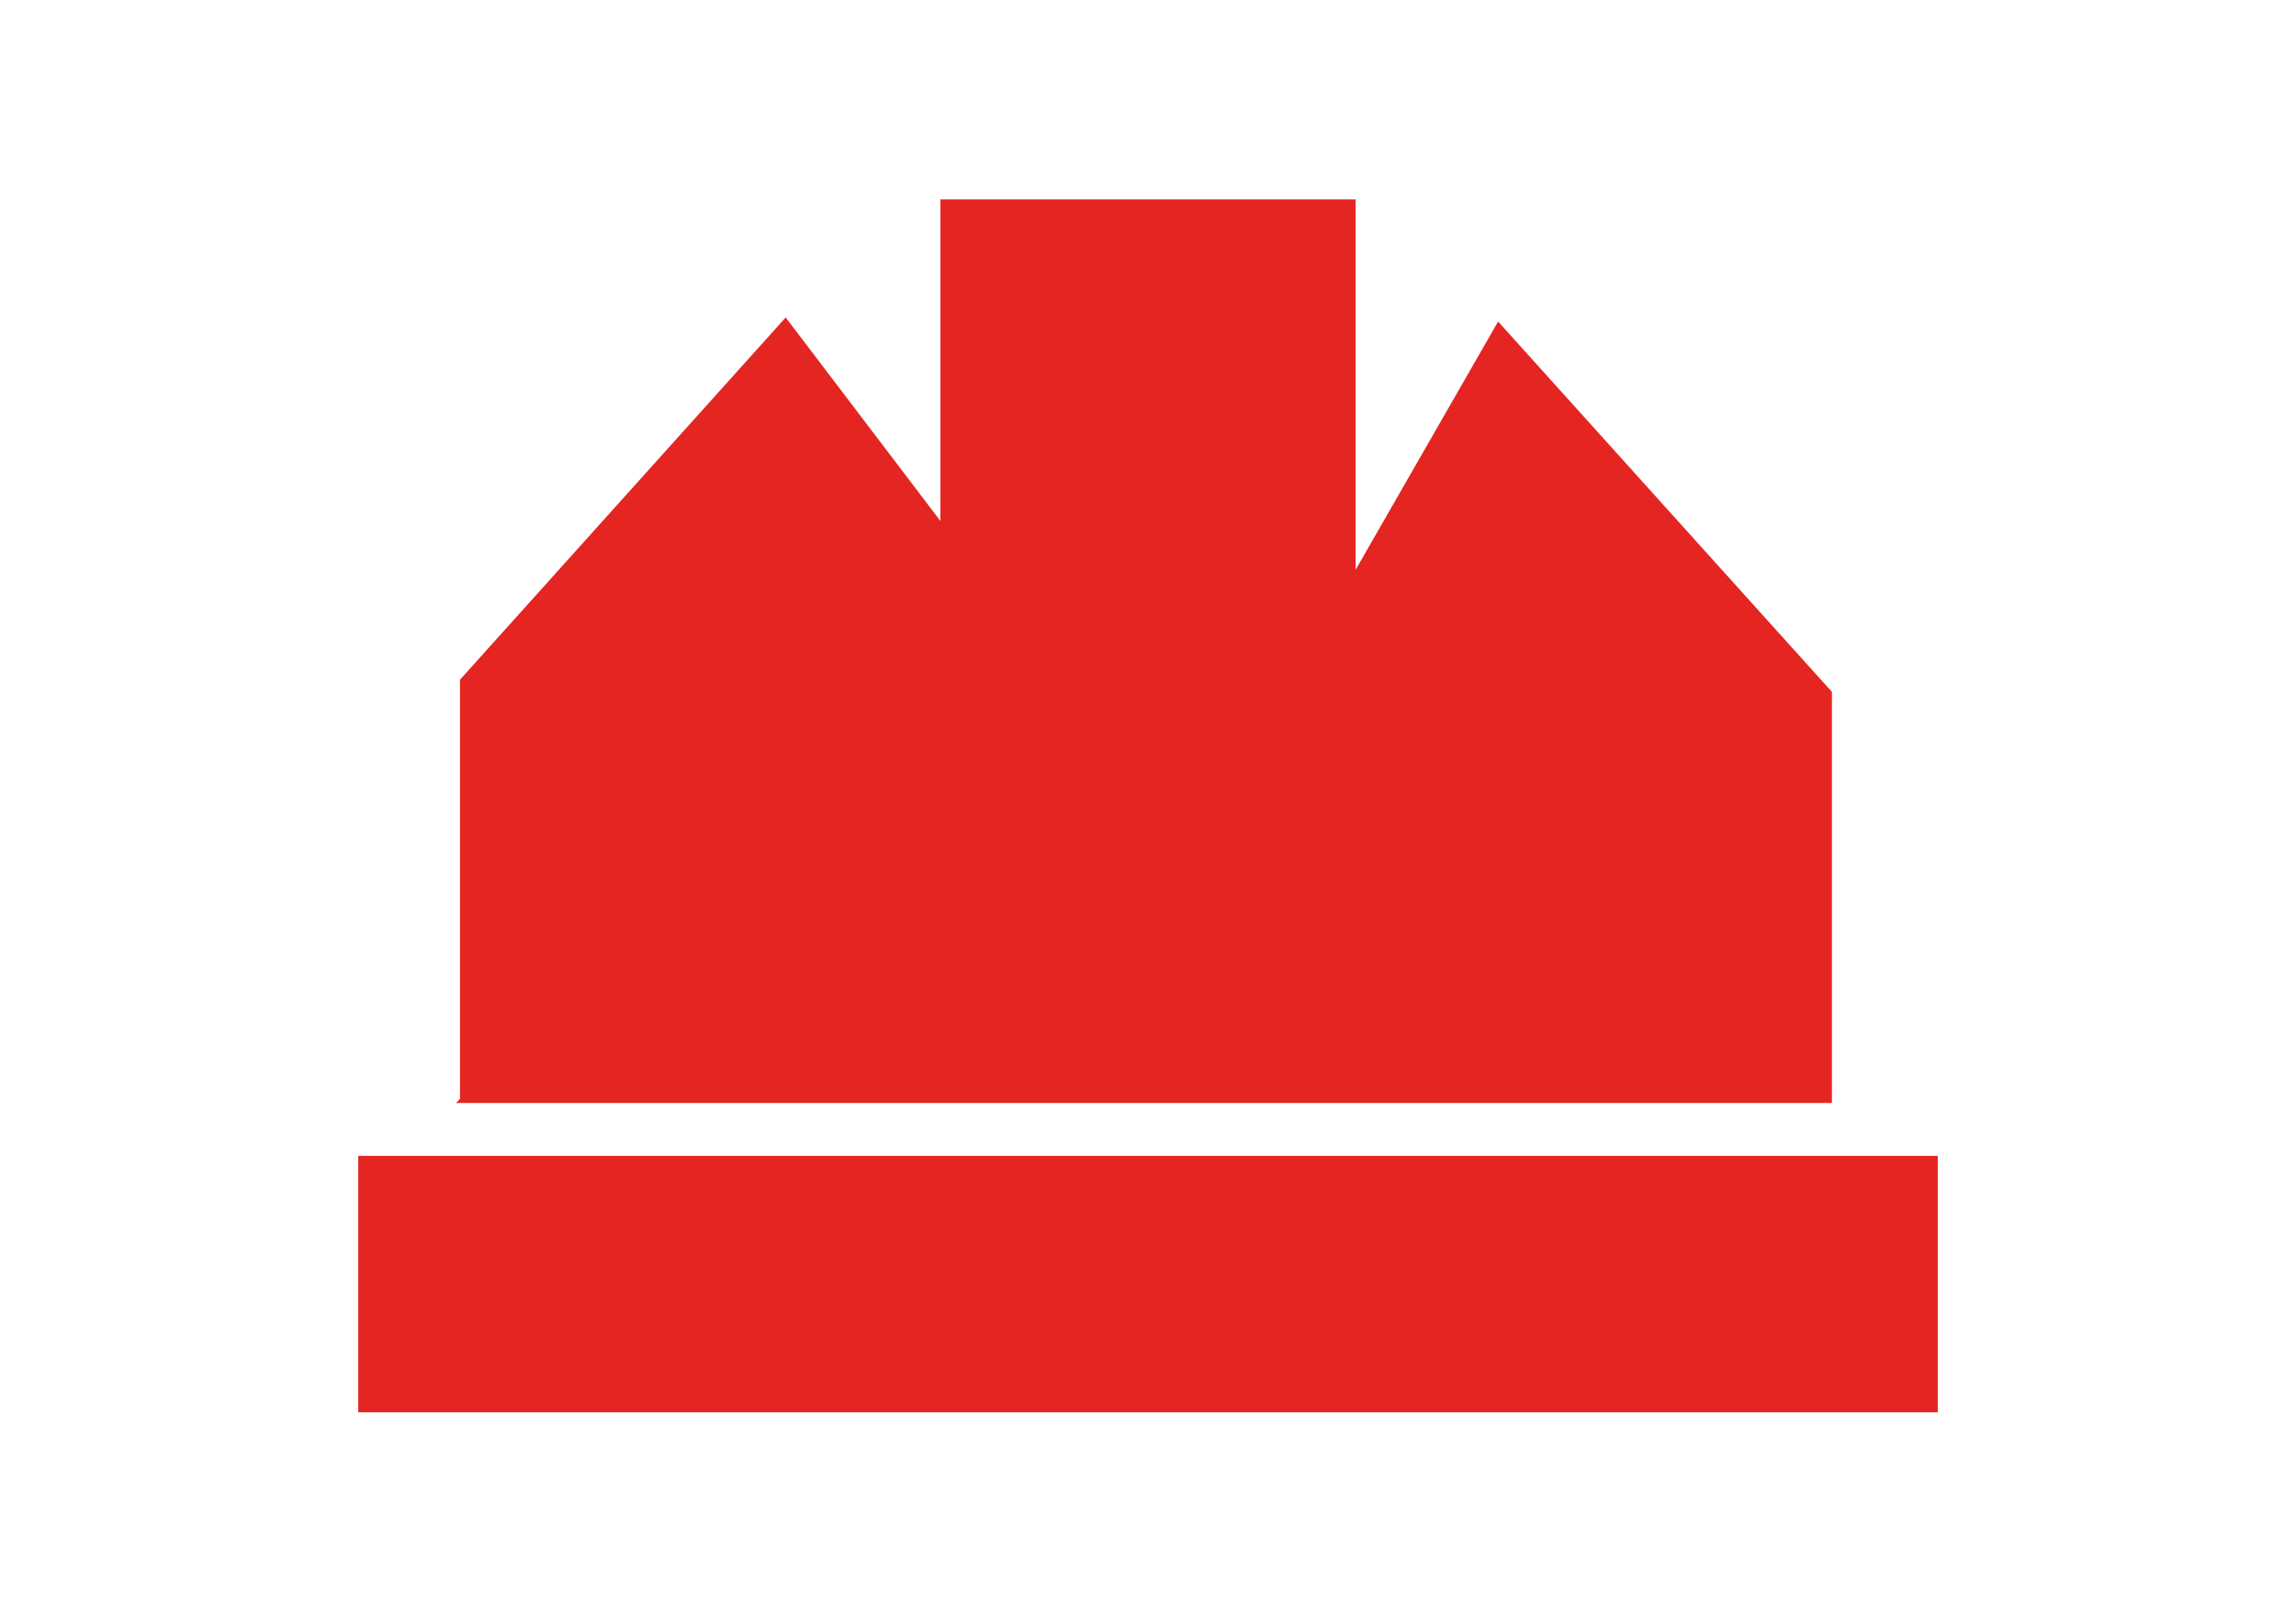
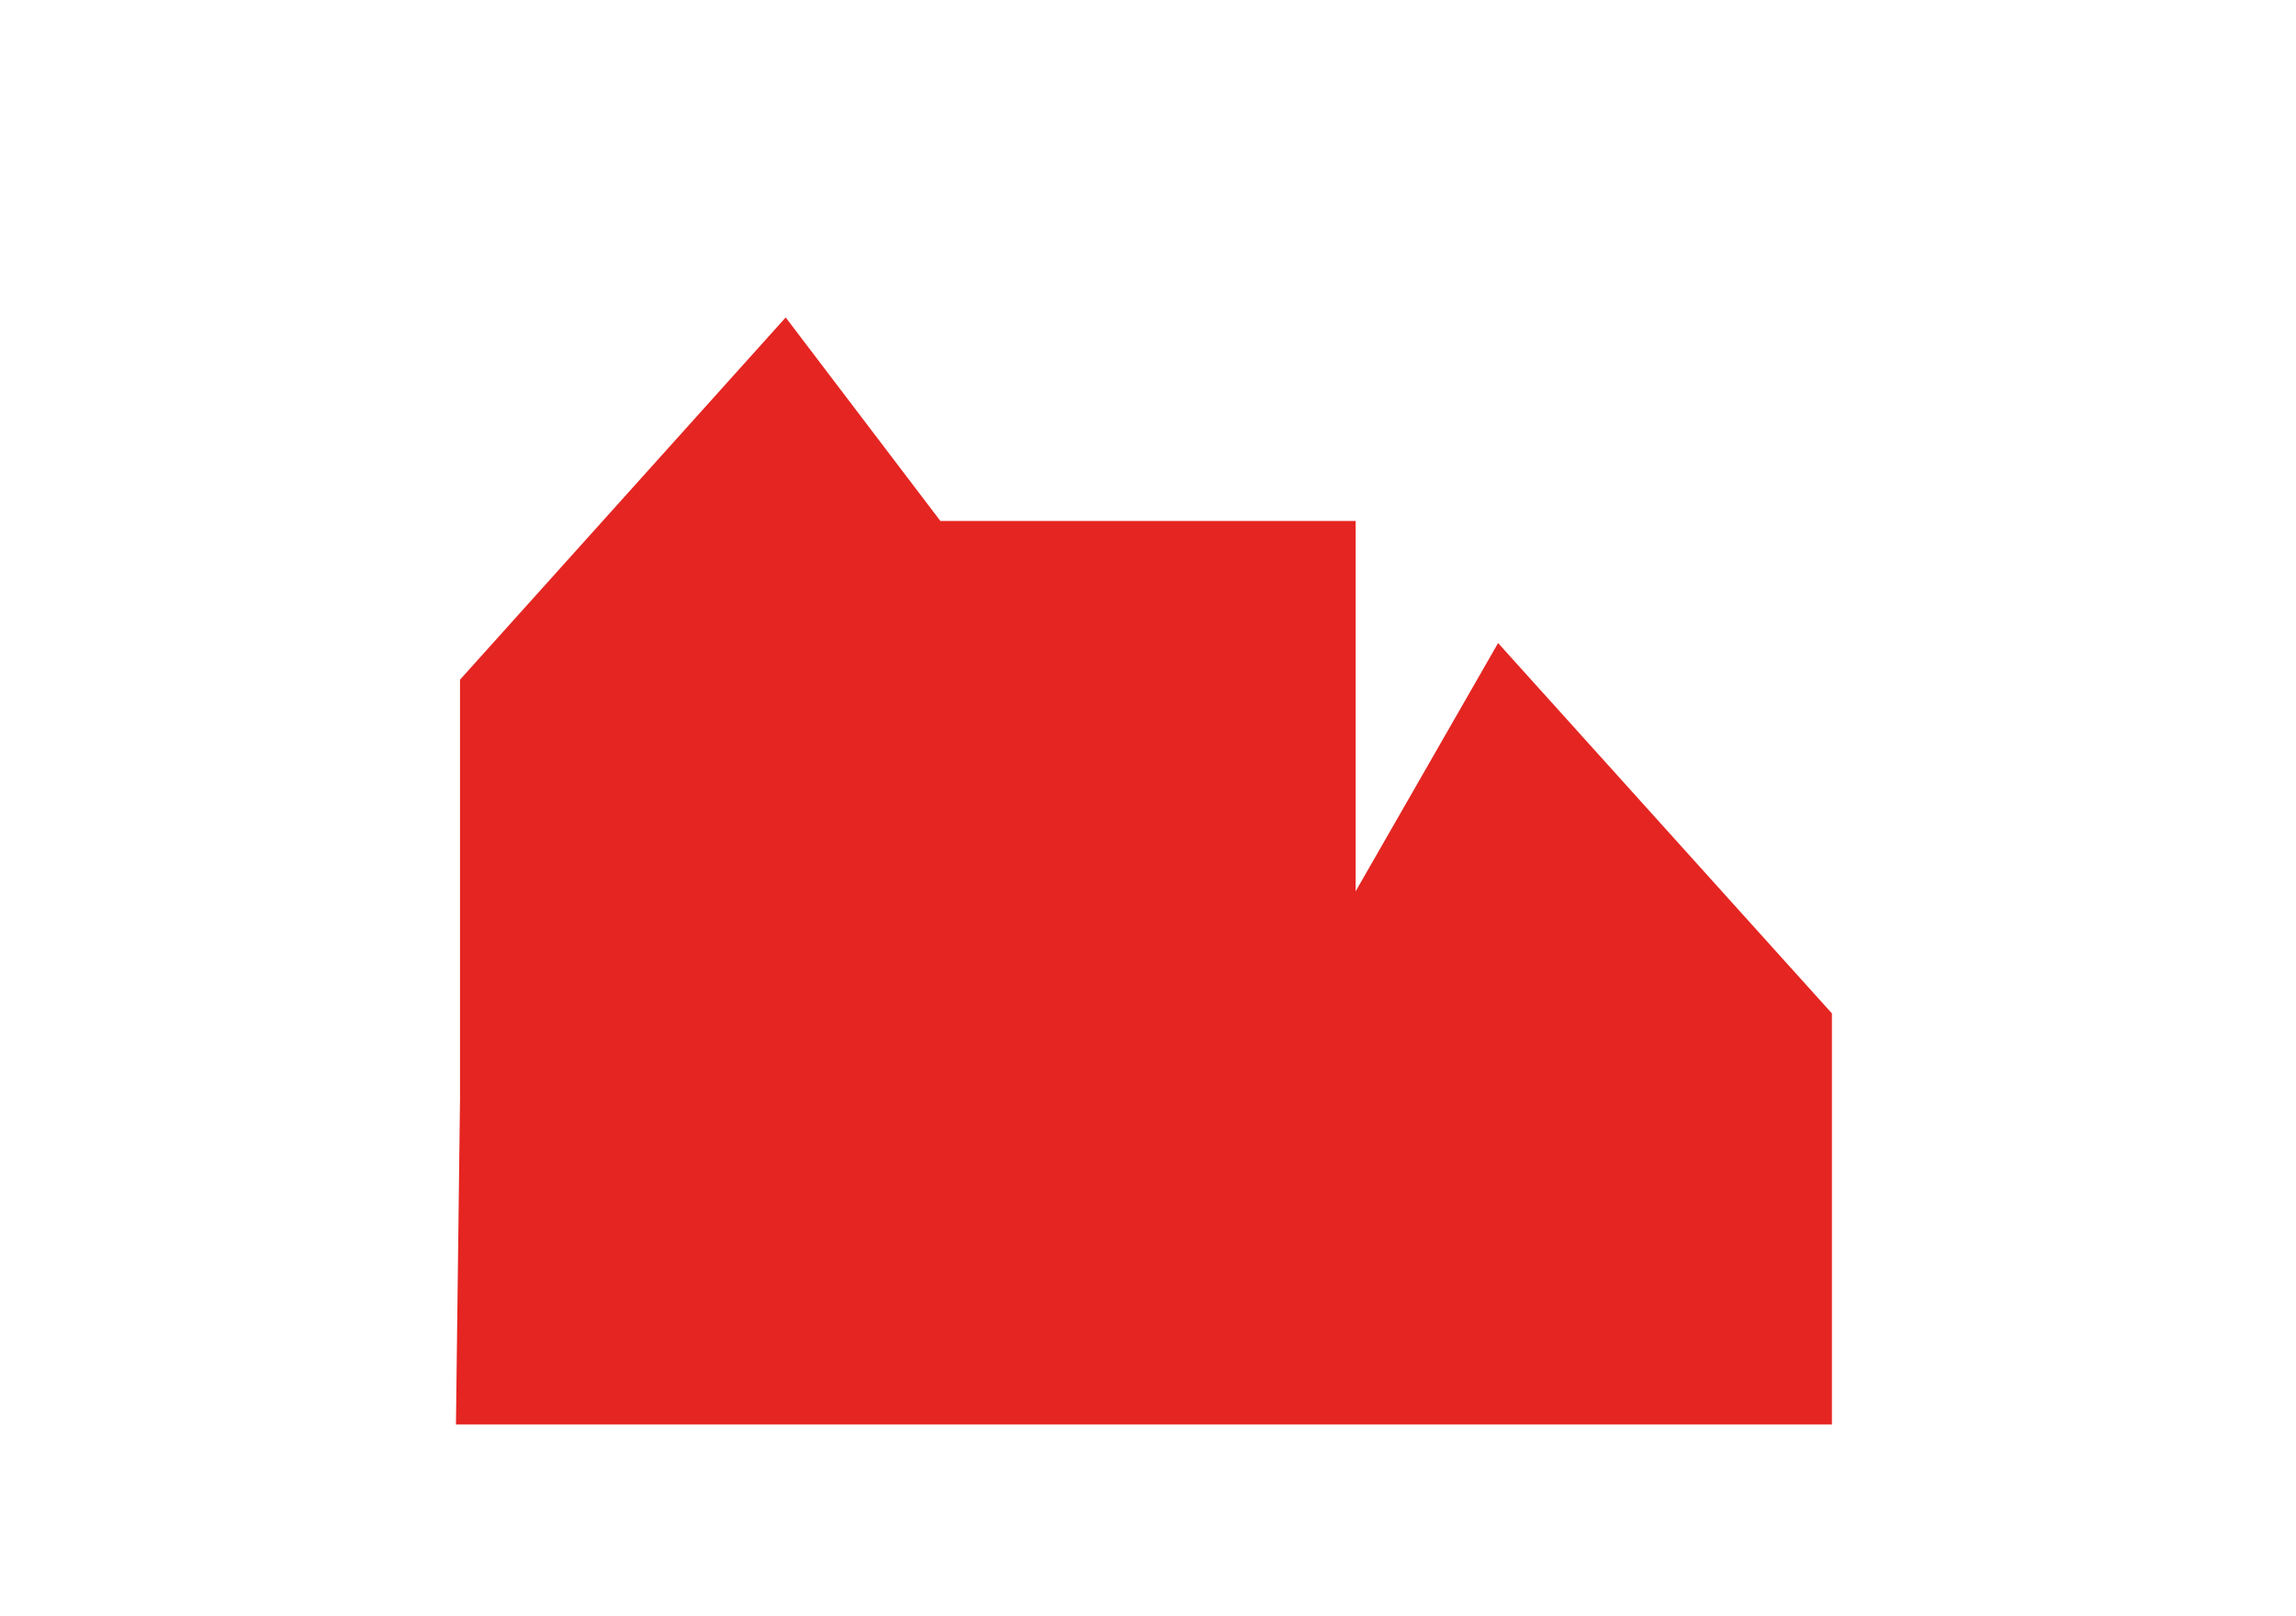
<svg xmlns="http://www.w3.org/2000/svg" id="Layer_2" data-name="Layer 2" version="1.1" viewBox="0 0 56.4 39.7">
  <defs>
    <style> .cls-1 { fill: #e52521; stroke-width: 0px; } </style>
  </defs>
-   <path class="cls-1" d="M11.3,27v-10.3l8-8.9,3.8,5v-7.9h10.2v9.1l3.5-6.1,8.2,9.1v10.1s-33.8,0-33.8,0Z" />
-   <polygon class="cls-1" points="8.8 28.4 47.6 28.4 47.6 34.7 8.8 34.7 8.8 28.4" />
+   <path class="cls-1" d="M11.3,27v-10.3l8-8.9,3.8,5h10.2v9.1l3.5-6.1,8.2,9.1v10.1s-33.8,0-33.8,0Z" />
</svg>